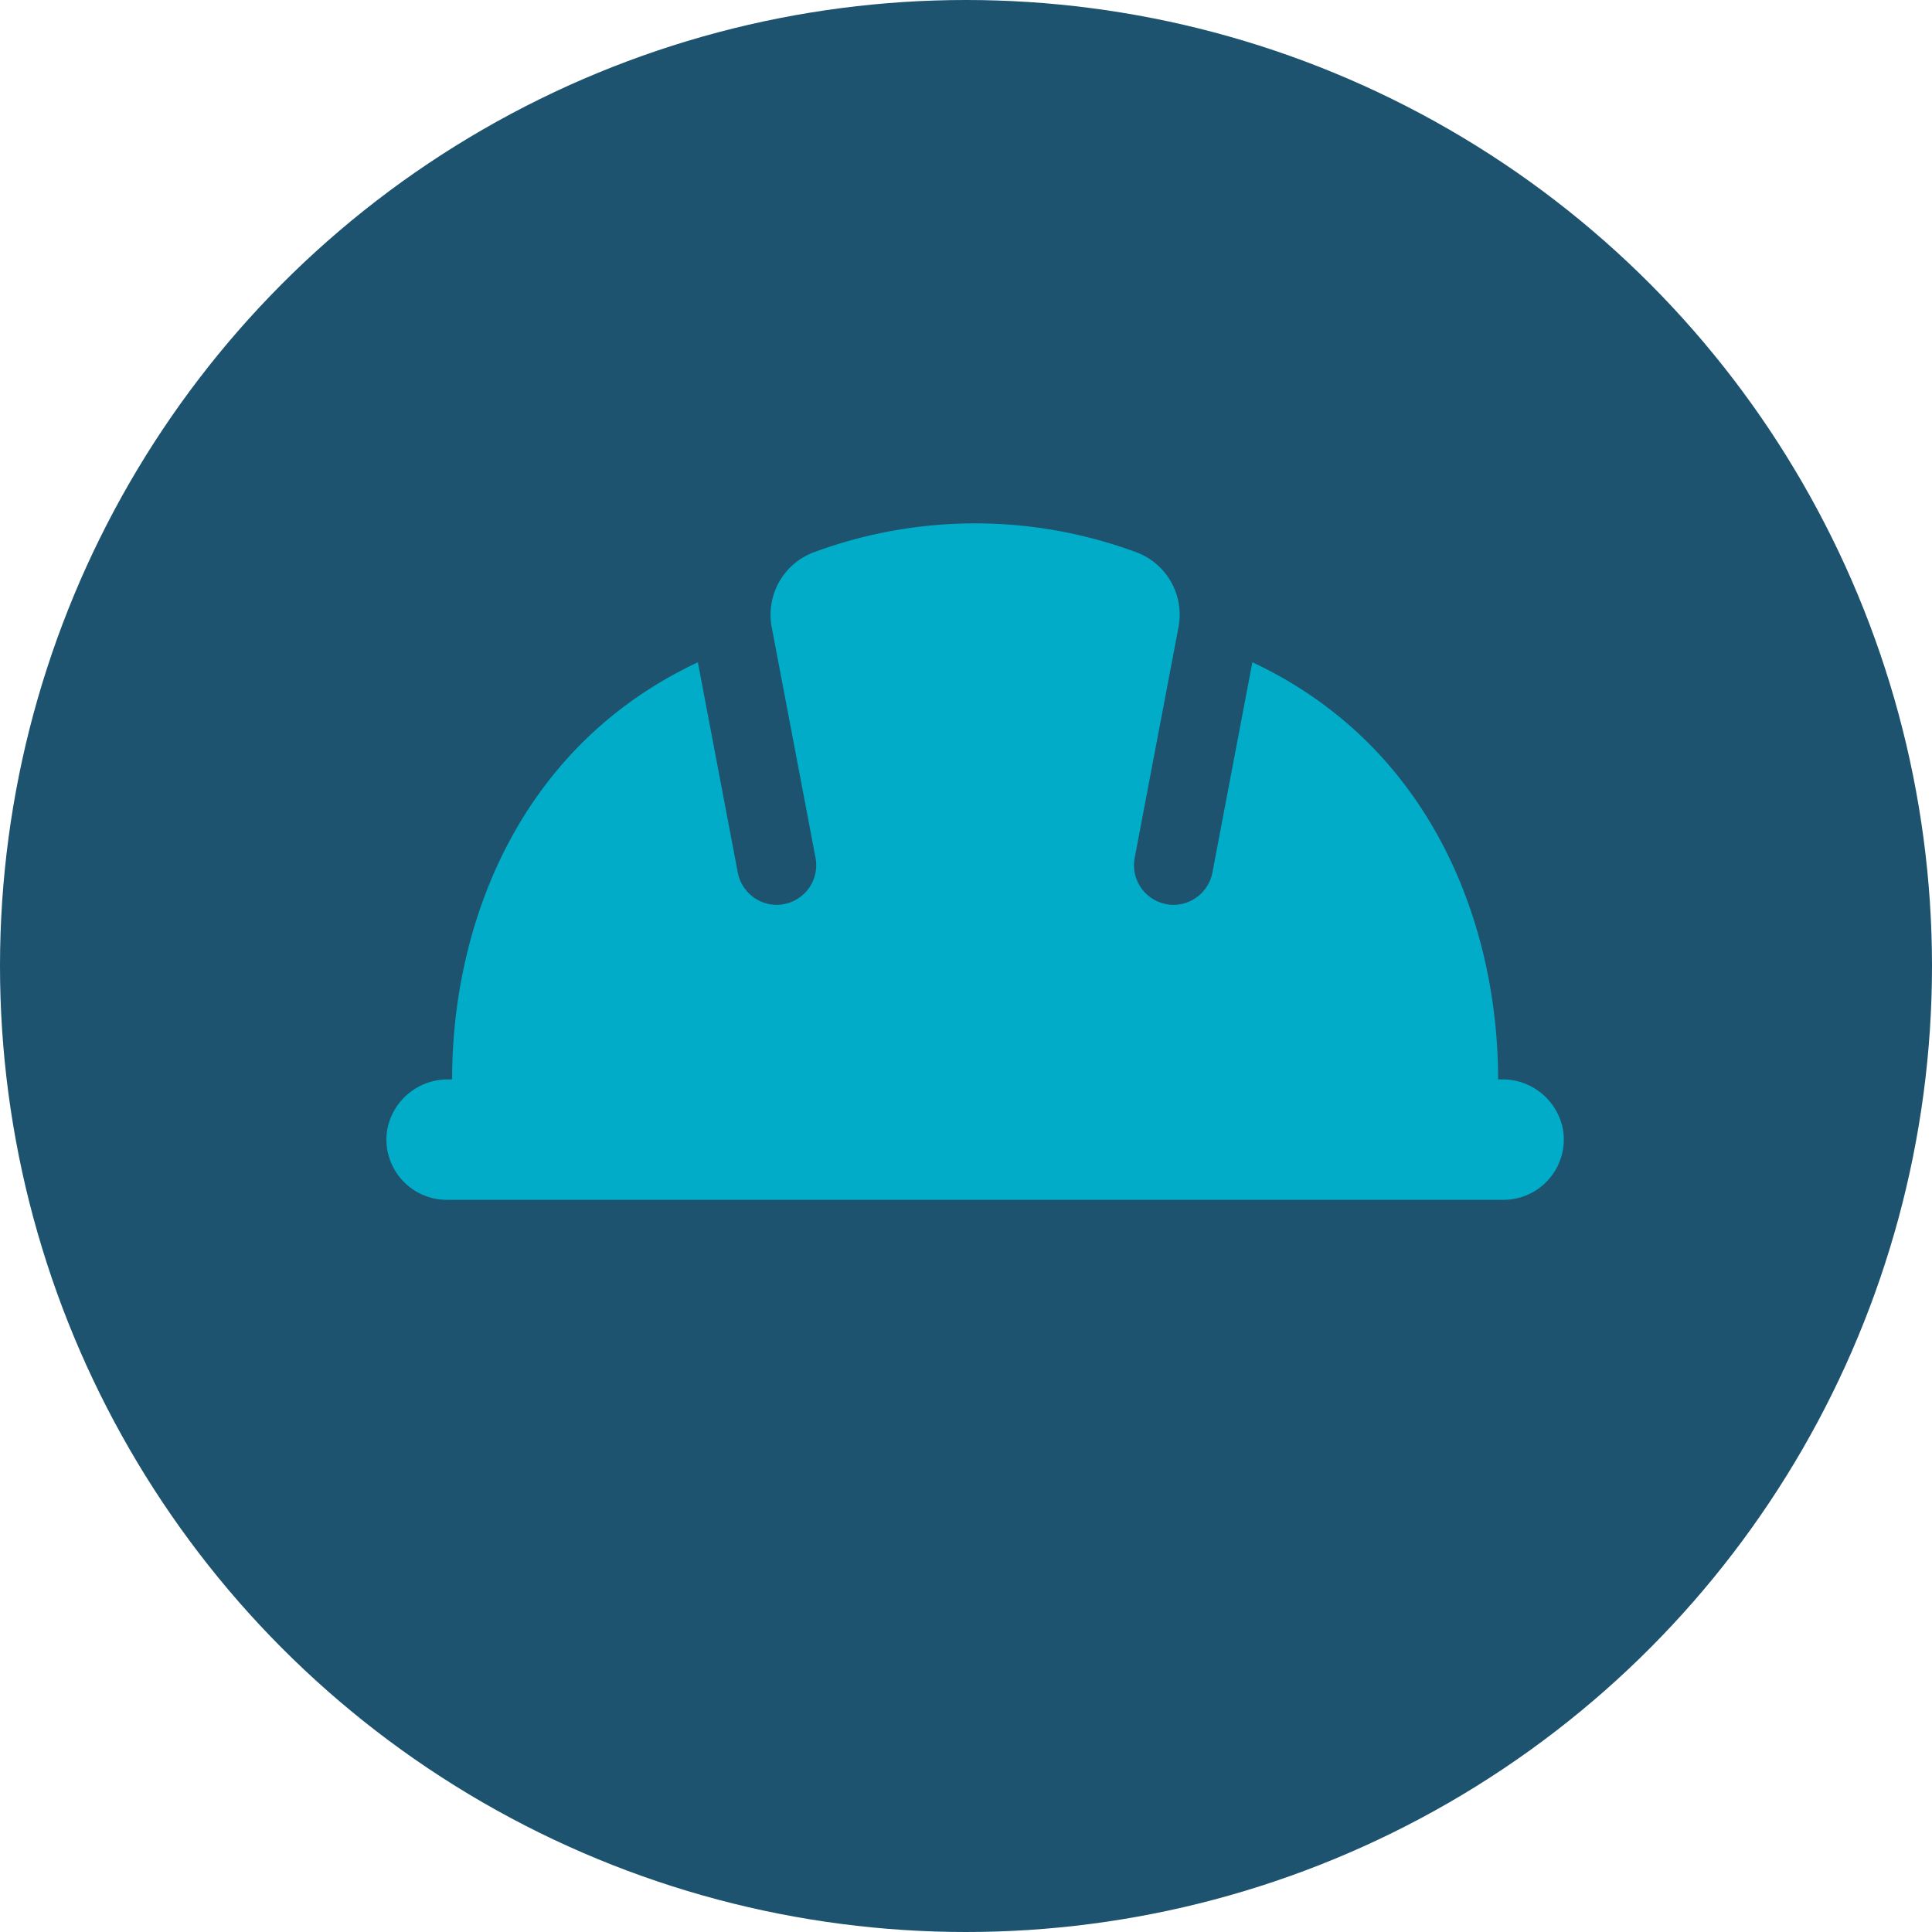
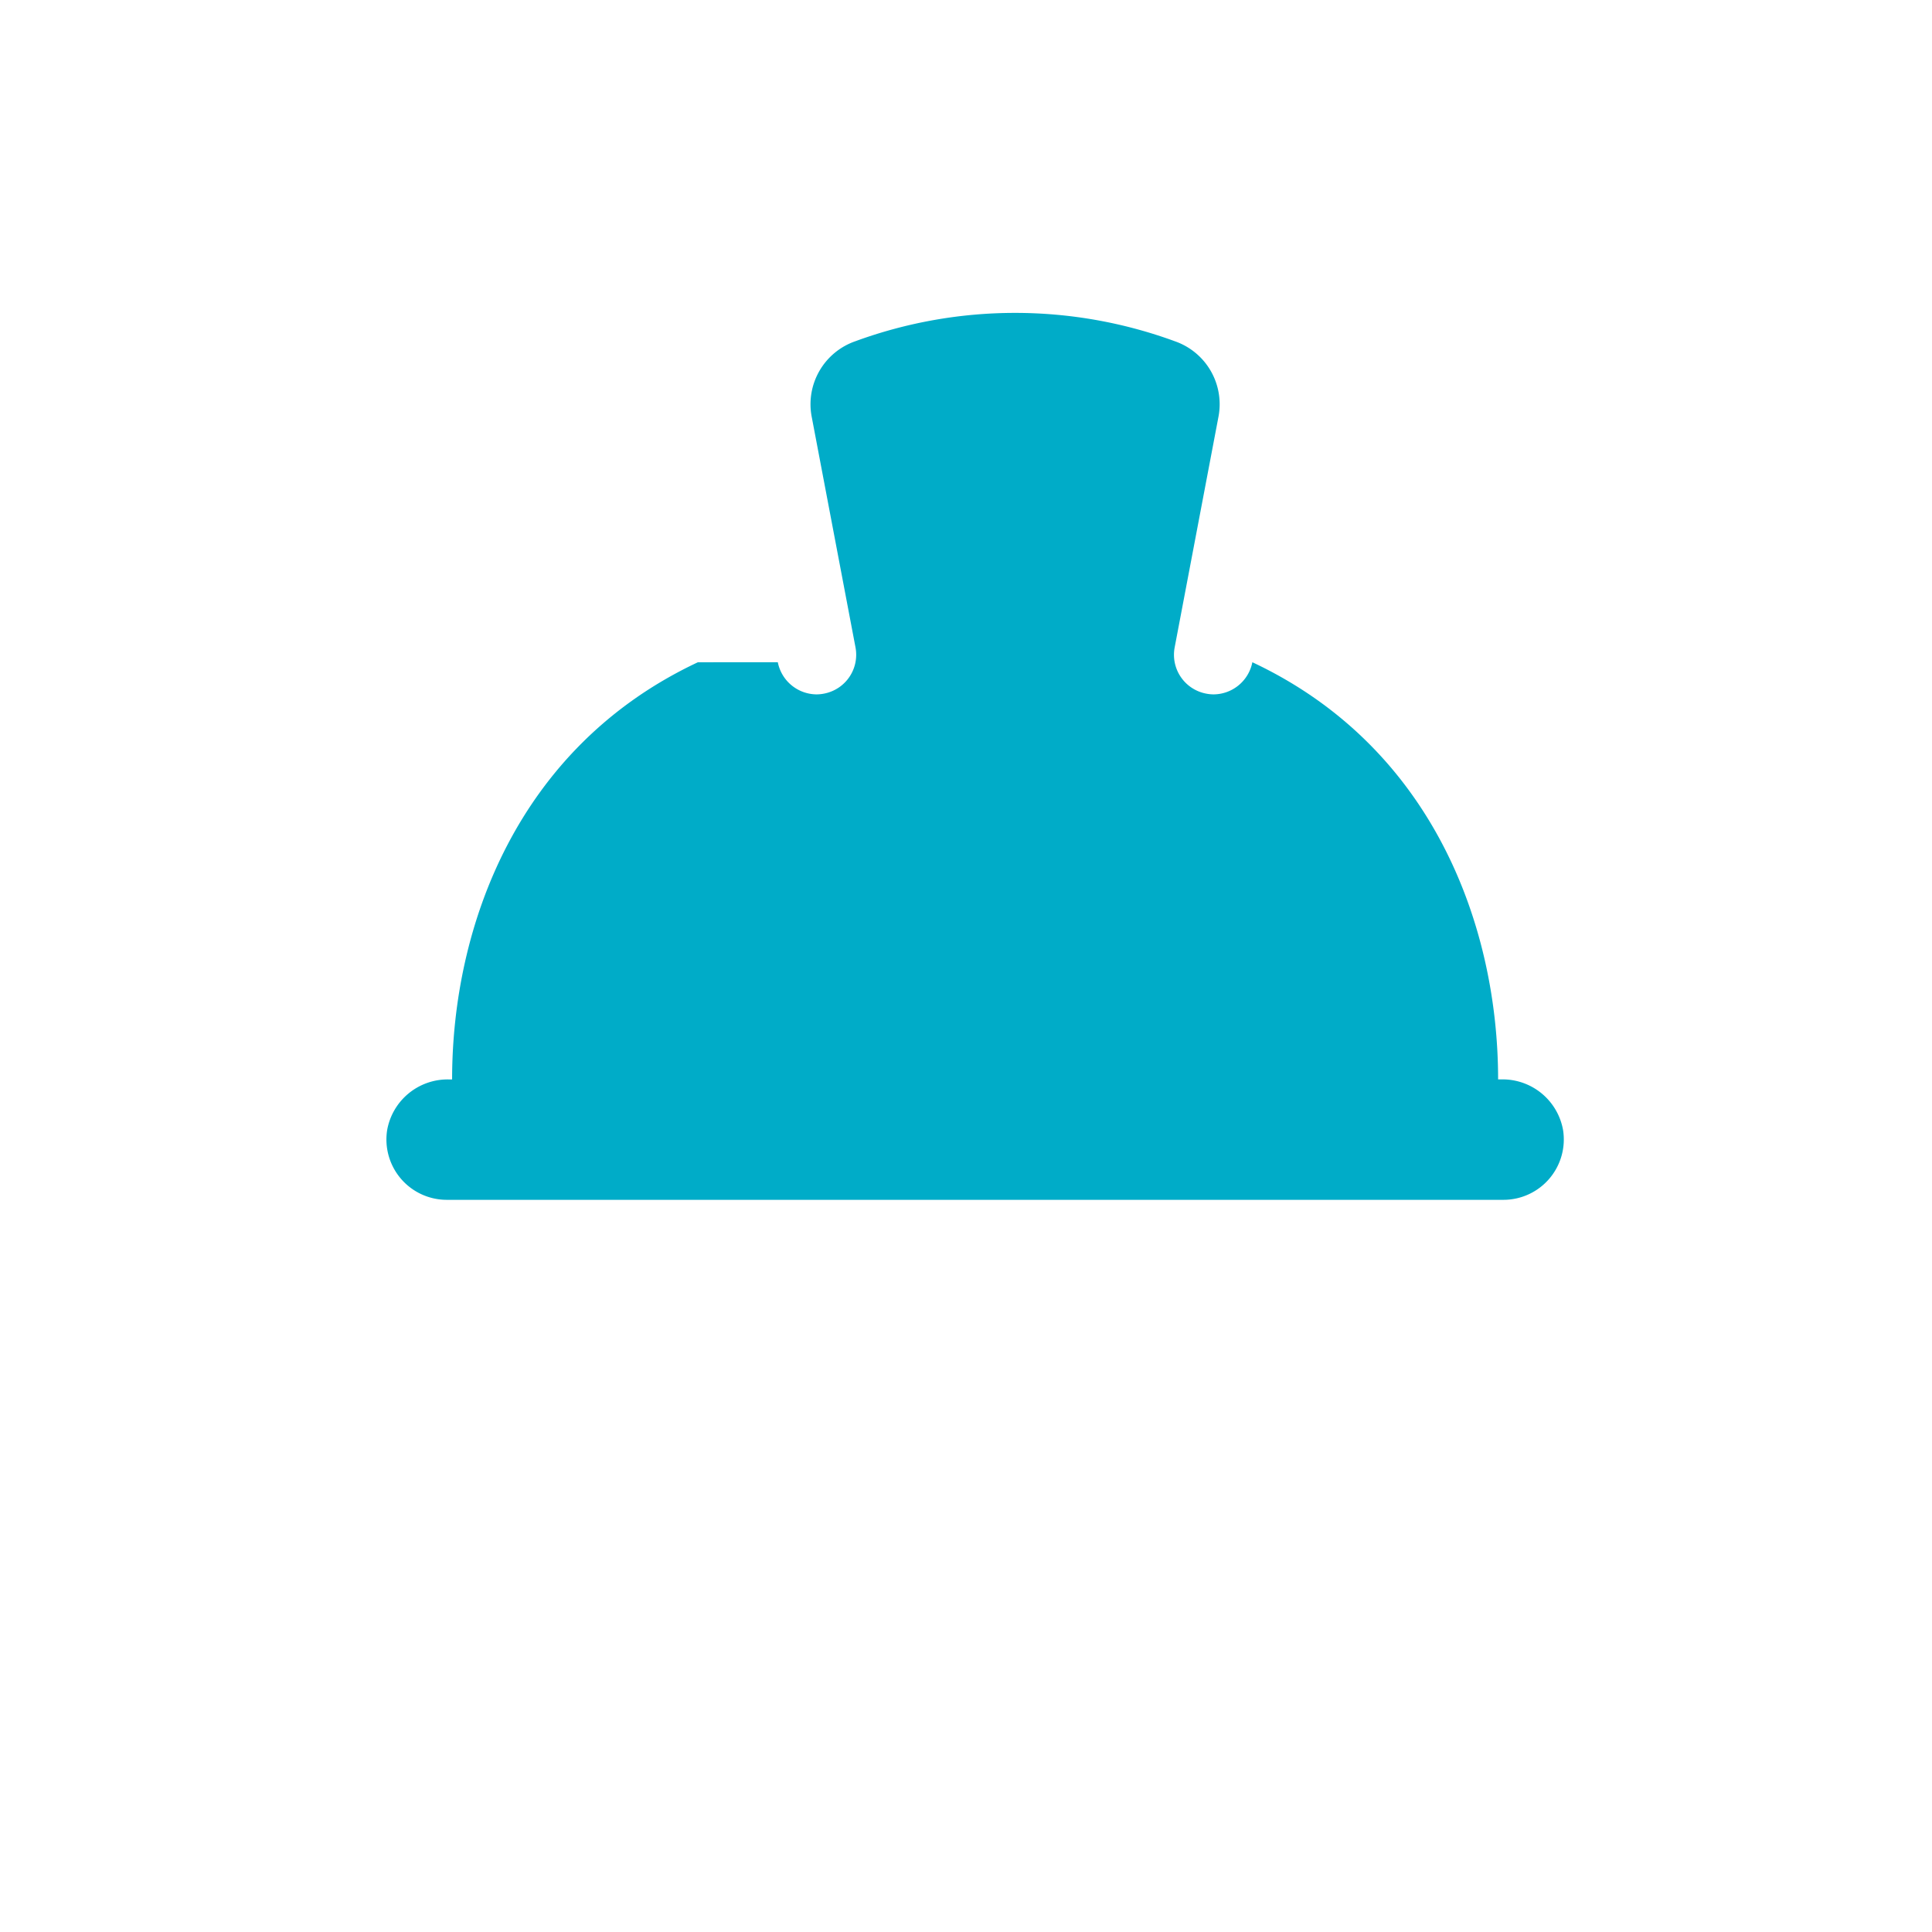
<svg xmlns="http://www.w3.org/2000/svg" width="100" height="100" viewBox="0 0 100 100">
  <defs>
    <style>.a{fill:#1d536f;}.b{fill:#00acc8;}</style>
  </defs>
  <g transform="translate(-1064 -3490)">
    <g transform="translate(-126 -725)">
-       <circle class="a" cx="50" cy="50" r="50" transform="translate(1190 4215)" />
-     </g>
-     <path class="b" d="M160.913,448.812a3.181,3.181,0,0,0-3.173-2.622h-.189c0-7.914-3.366-17.2-12.72-21.592l-2.069,10.894a2.061,2.061,0,0,1-2.01,1.664,2.01,2.01,0,0,1-.386-.04,2.047,2.047,0,0,1-1.624-2.4l2.265-11.926a3.45,3.45,0,0,0-2.249-3.909,24.03,24.03,0,0,0-16.555,0,3.45,3.45,0,0,0-2.249,3.909l2.265,11.926a2.047,2.047,0,0,1-1.624,2.4,2.014,2.014,0,0,1-.386.04,2.061,2.061,0,0,1-2.01-1.664L116.13,424.6c-9.355,4.394-12.72,13.678-12.72,21.592h-.189a3.181,3.181,0,0,0-3.173,2.622,3.124,3.124,0,0,0,3.078,3.61h54.709A3.125,3.125,0,0,0,160.913,448.812Z" transform="translate(983.991 3099.679)" />
+       </g>
+     <path class="b" d="M160.913,448.812a3.181,3.181,0,0,0-3.173-2.622h-.189c0-7.914-3.366-17.2-12.72-21.592a2.061,2.061,0,0,1-2.01,1.664,2.01,2.01,0,0,1-.386-.04,2.047,2.047,0,0,1-1.624-2.4l2.265-11.926a3.45,3.45,0,0,0-2.249-3.909,24.03,24.03,0,0,0-16.555,0,3.45,3.45,0,0,0-2.249,3.909l2.265,11.926a2.047,2.047,0,0,1-1.624,2.4,2.014,2.014,0,0,1-.386.04,2.061,2.061,0,0,1-2.01-1.664L116.13,424.6c-9.355,4.394-12.72,13.678-12.72,21.592h-.189a3.181,3.181,0,0,0-3.173,2.622,3.124,3.124,0,0,0,3.078,3.61h54.709A3.125,3.125,0,0,0,160.913,448.812Z" transform="translate(983.991 3099.679)" />
  </g>
</svg>